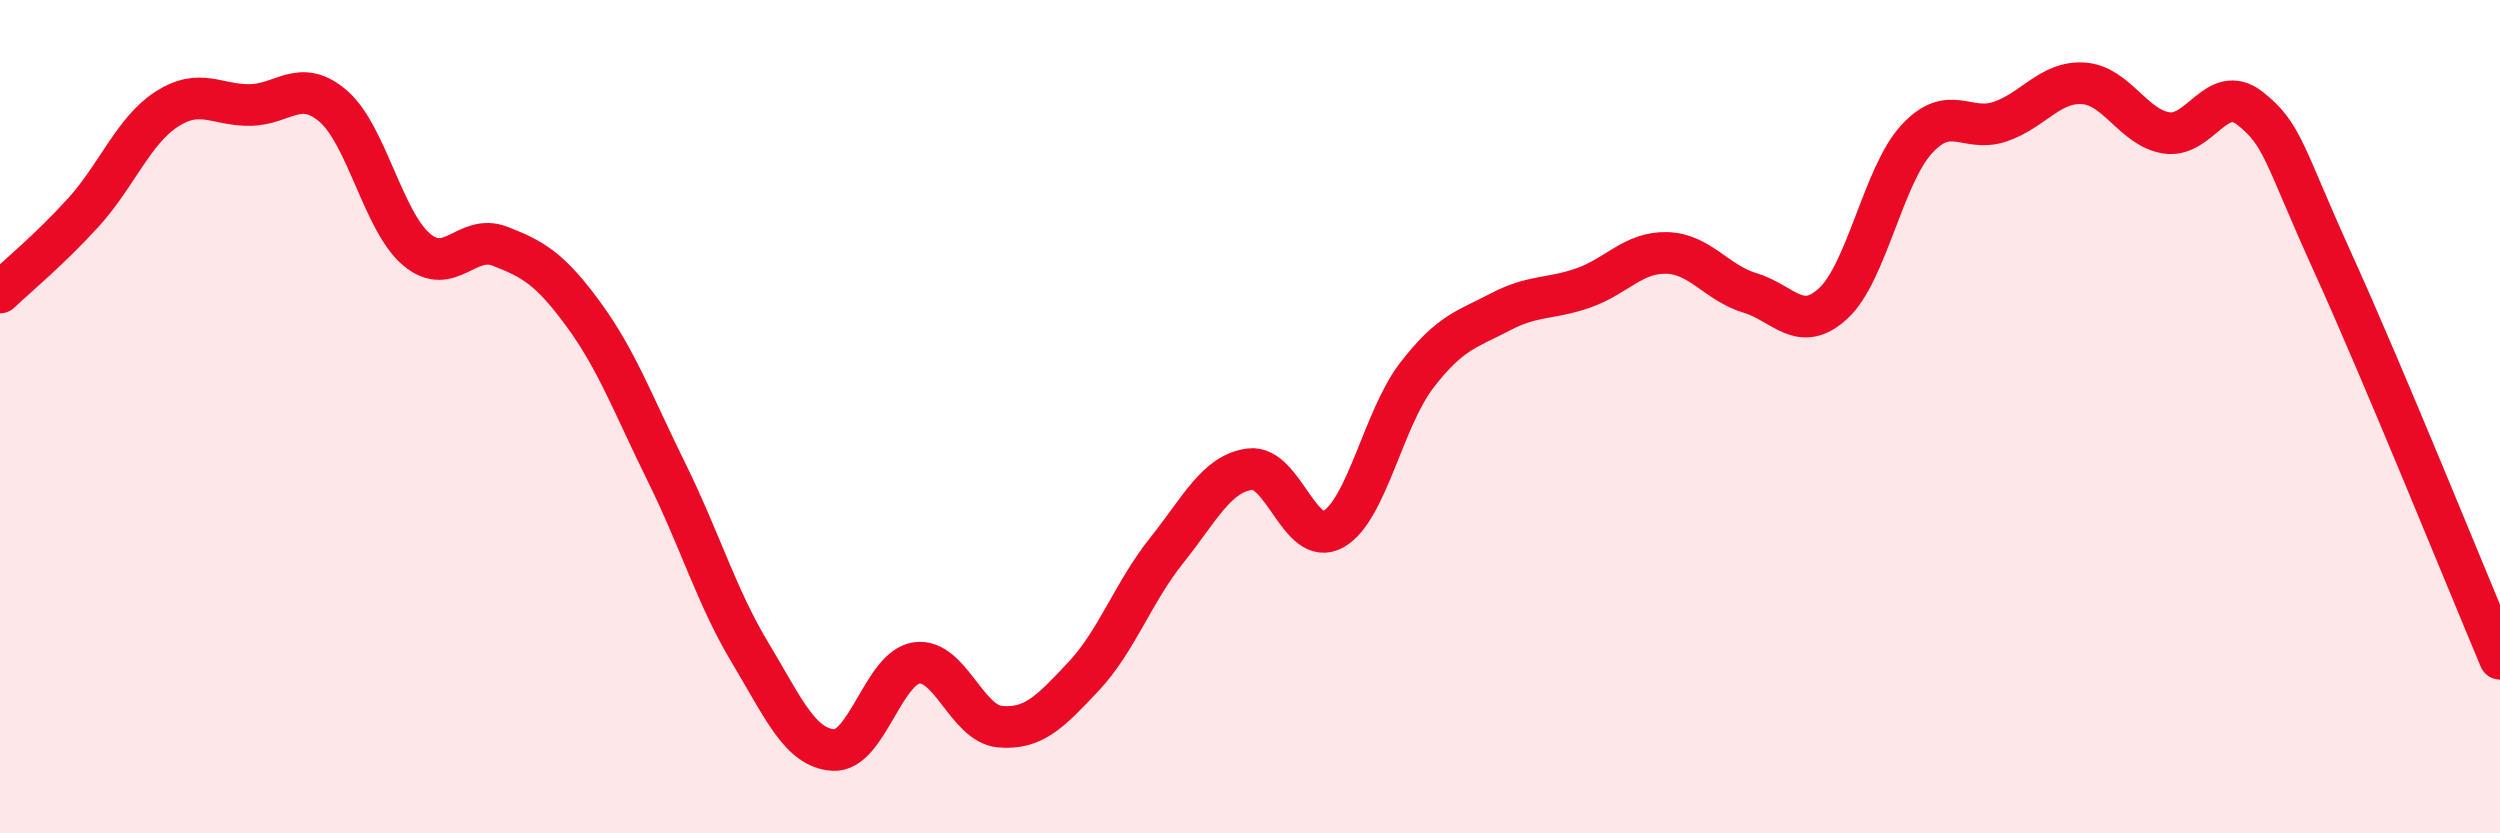
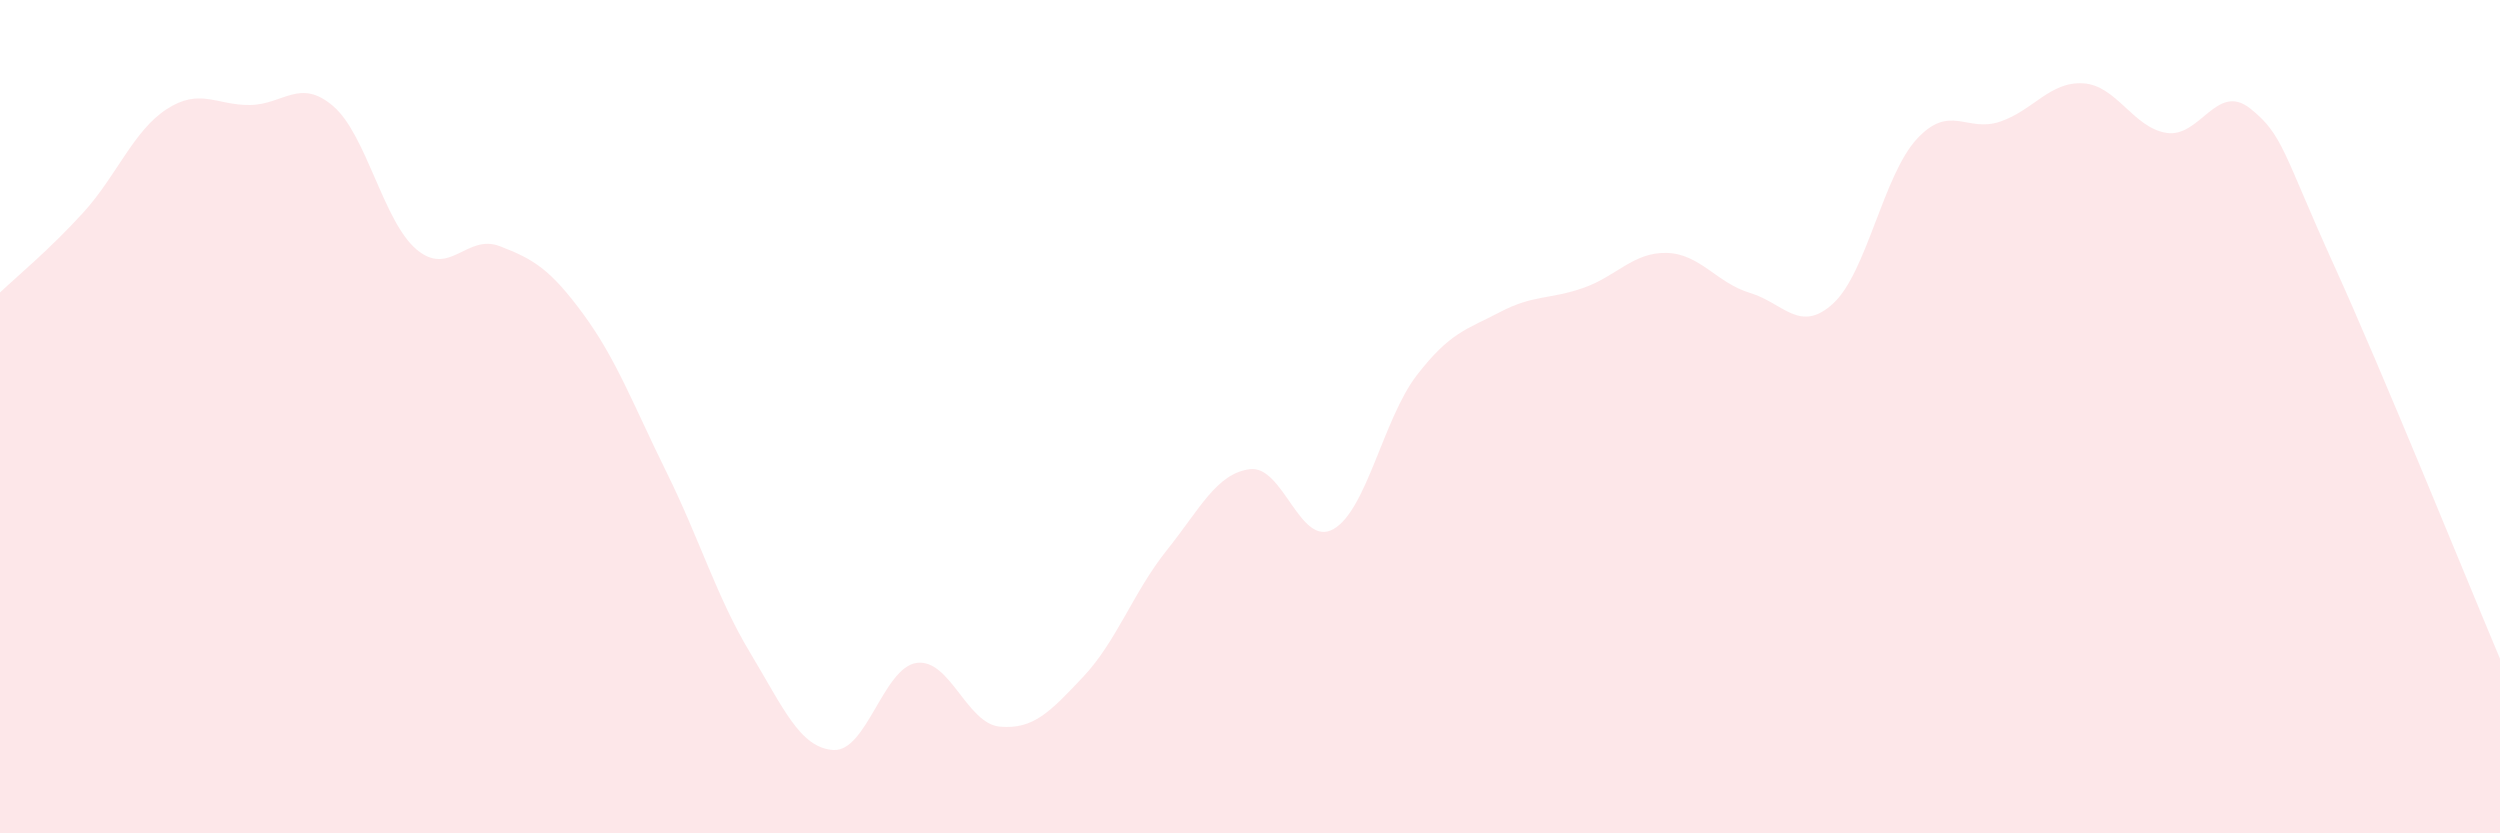
<svg xmlns="http://www.w3.org/2000/svg" width="60" height="20" viewBox="0 0 60 20">
  <path d="M 0,7.02 C 0.4,6.64 1.2,5.98 2,5.1 C 2.8,4.22 3.2,3.14 4,2.62 C 4.8,2.1 5.2,2.53 6,2.52 C 6.8,2.51 7.2,1.86 8,2.55 C 8.8,3.24 9.2,5.32 10,5.99 C 10.8,6.66 11.2,5.6 12,5.91 C 12.8,6.22 13.2,6.45 14,7.54 C 14.8,8.63 15.2,9.72 16,11.34 C 16.8,12.96 17.2,14.33 18,15.66 C 18.8,16.99 19.2,17.95 20,18 C 20.8,18.05 21.2,16.02 22,15.91 C 22.8,15.8 23.2,17.37 24,17.44 C 24.8,17.51 25.2,17.09 26,16.24 C 26.8,15.39 27.2,14.21 28,13.21 C 28.8,12.21 29.2,11.36 30,11.26 C 30.8,11.16 31.2,13.15 32,12.7 C 32.8,12.25 33.2,10.05 34,9.01 C 34.8,7.97 35.2,7.91 36,7.49 C 36.8,7.07 37.2,7.19 38,6.91 C 38.8,6.63 39.2,6.05 40,6.07 C 40.8,6.09 41.2,6.79 42,7.03 C 42.8,7.27 43.2,8.02 44,7.28 C 44.8,6.54 45.2,4.21 46,3.34 C 46.8,2.47 47.2,3.19 48,2.92 C 48.8,2.65 49.2,1.95 50,2 C 50.8,2.05 51.2,3.07 52,3.19 C 52.8,3.31 53.2,1.97 54,2.6 C 54.8,3.23 54.8,3.69 56,6.33 C 57.2,8.97 59.2,13.91 60,15.81L60 20L0 20Z" fill="#EB0A25" opacity="0.1" stroke-linecap="round" stroke-linejoin="round" />
-   <path d="M 0,7.02 C 0.4,6.64 1.2,5.98 2,5.1 C 2.8,4.22 3.2,3.14 4,2.62 C 4.8,2.1 5.2,2.53 6,2.52 C 6.8,2.51 7.2,1.86 8,2.55 C 8.8,3.24 9.2,5.32 10,5.99 C 10.8,6.66 11.2,5.6 12,5.91 C 12.8,6.22 13.2,6.45 14,7.54 C 14.8,8.63 15.2,9.72 16,11.34 C 16.8,12.96 17.2,14.33 18,15.66 C 18.8,16.99 19.2,17.95 20,18 C 20.8,18.05 21.2,16.02 22,15.91 C 22.8,15.8 23.2,17.37 24,17.44 C 24.8,17.51 25.2,17.09 26,16.24 C 26.8,15.39 27.2,14.21 28,13.21 C 28.8,12.21 29.2,11.36 30,11.26 C 30.8,11.16 31.2,13.15 32,12.7 C 32.8,12.25 33.2,10.05 34,9.01 C 34.8,7.97 35.2,7.91 36,7.49 C 36.8,7.07 37.2,7.19 38,6.91 C 38.8,6.63 39.2,6.05 40,6.07 C 40.8,6.09 41.2,6.79 42,7.03 C 42.8,7.27 43.2,8.02 44,7.28 C 44.8,6.54 45.2,4.21 46,3.34 C 46.8,2.47 47.2,3.19 48,2.92 C 48.8,2.65 49.2,1.95 50,2 C 50.8,2.05 51.2,3.07 52,3.19 C 52.8,3.31 53.2,1.97 54,2.6 C 54.8,3.23 54.8,3.69 56,6.33 C 57.2,8.97 59.2,13.91 60,15.81" stroke="#EB0A25" stroke-width="1" fill="none" stroke-linecap="round" stroke-linejoin="round" />
</svg>